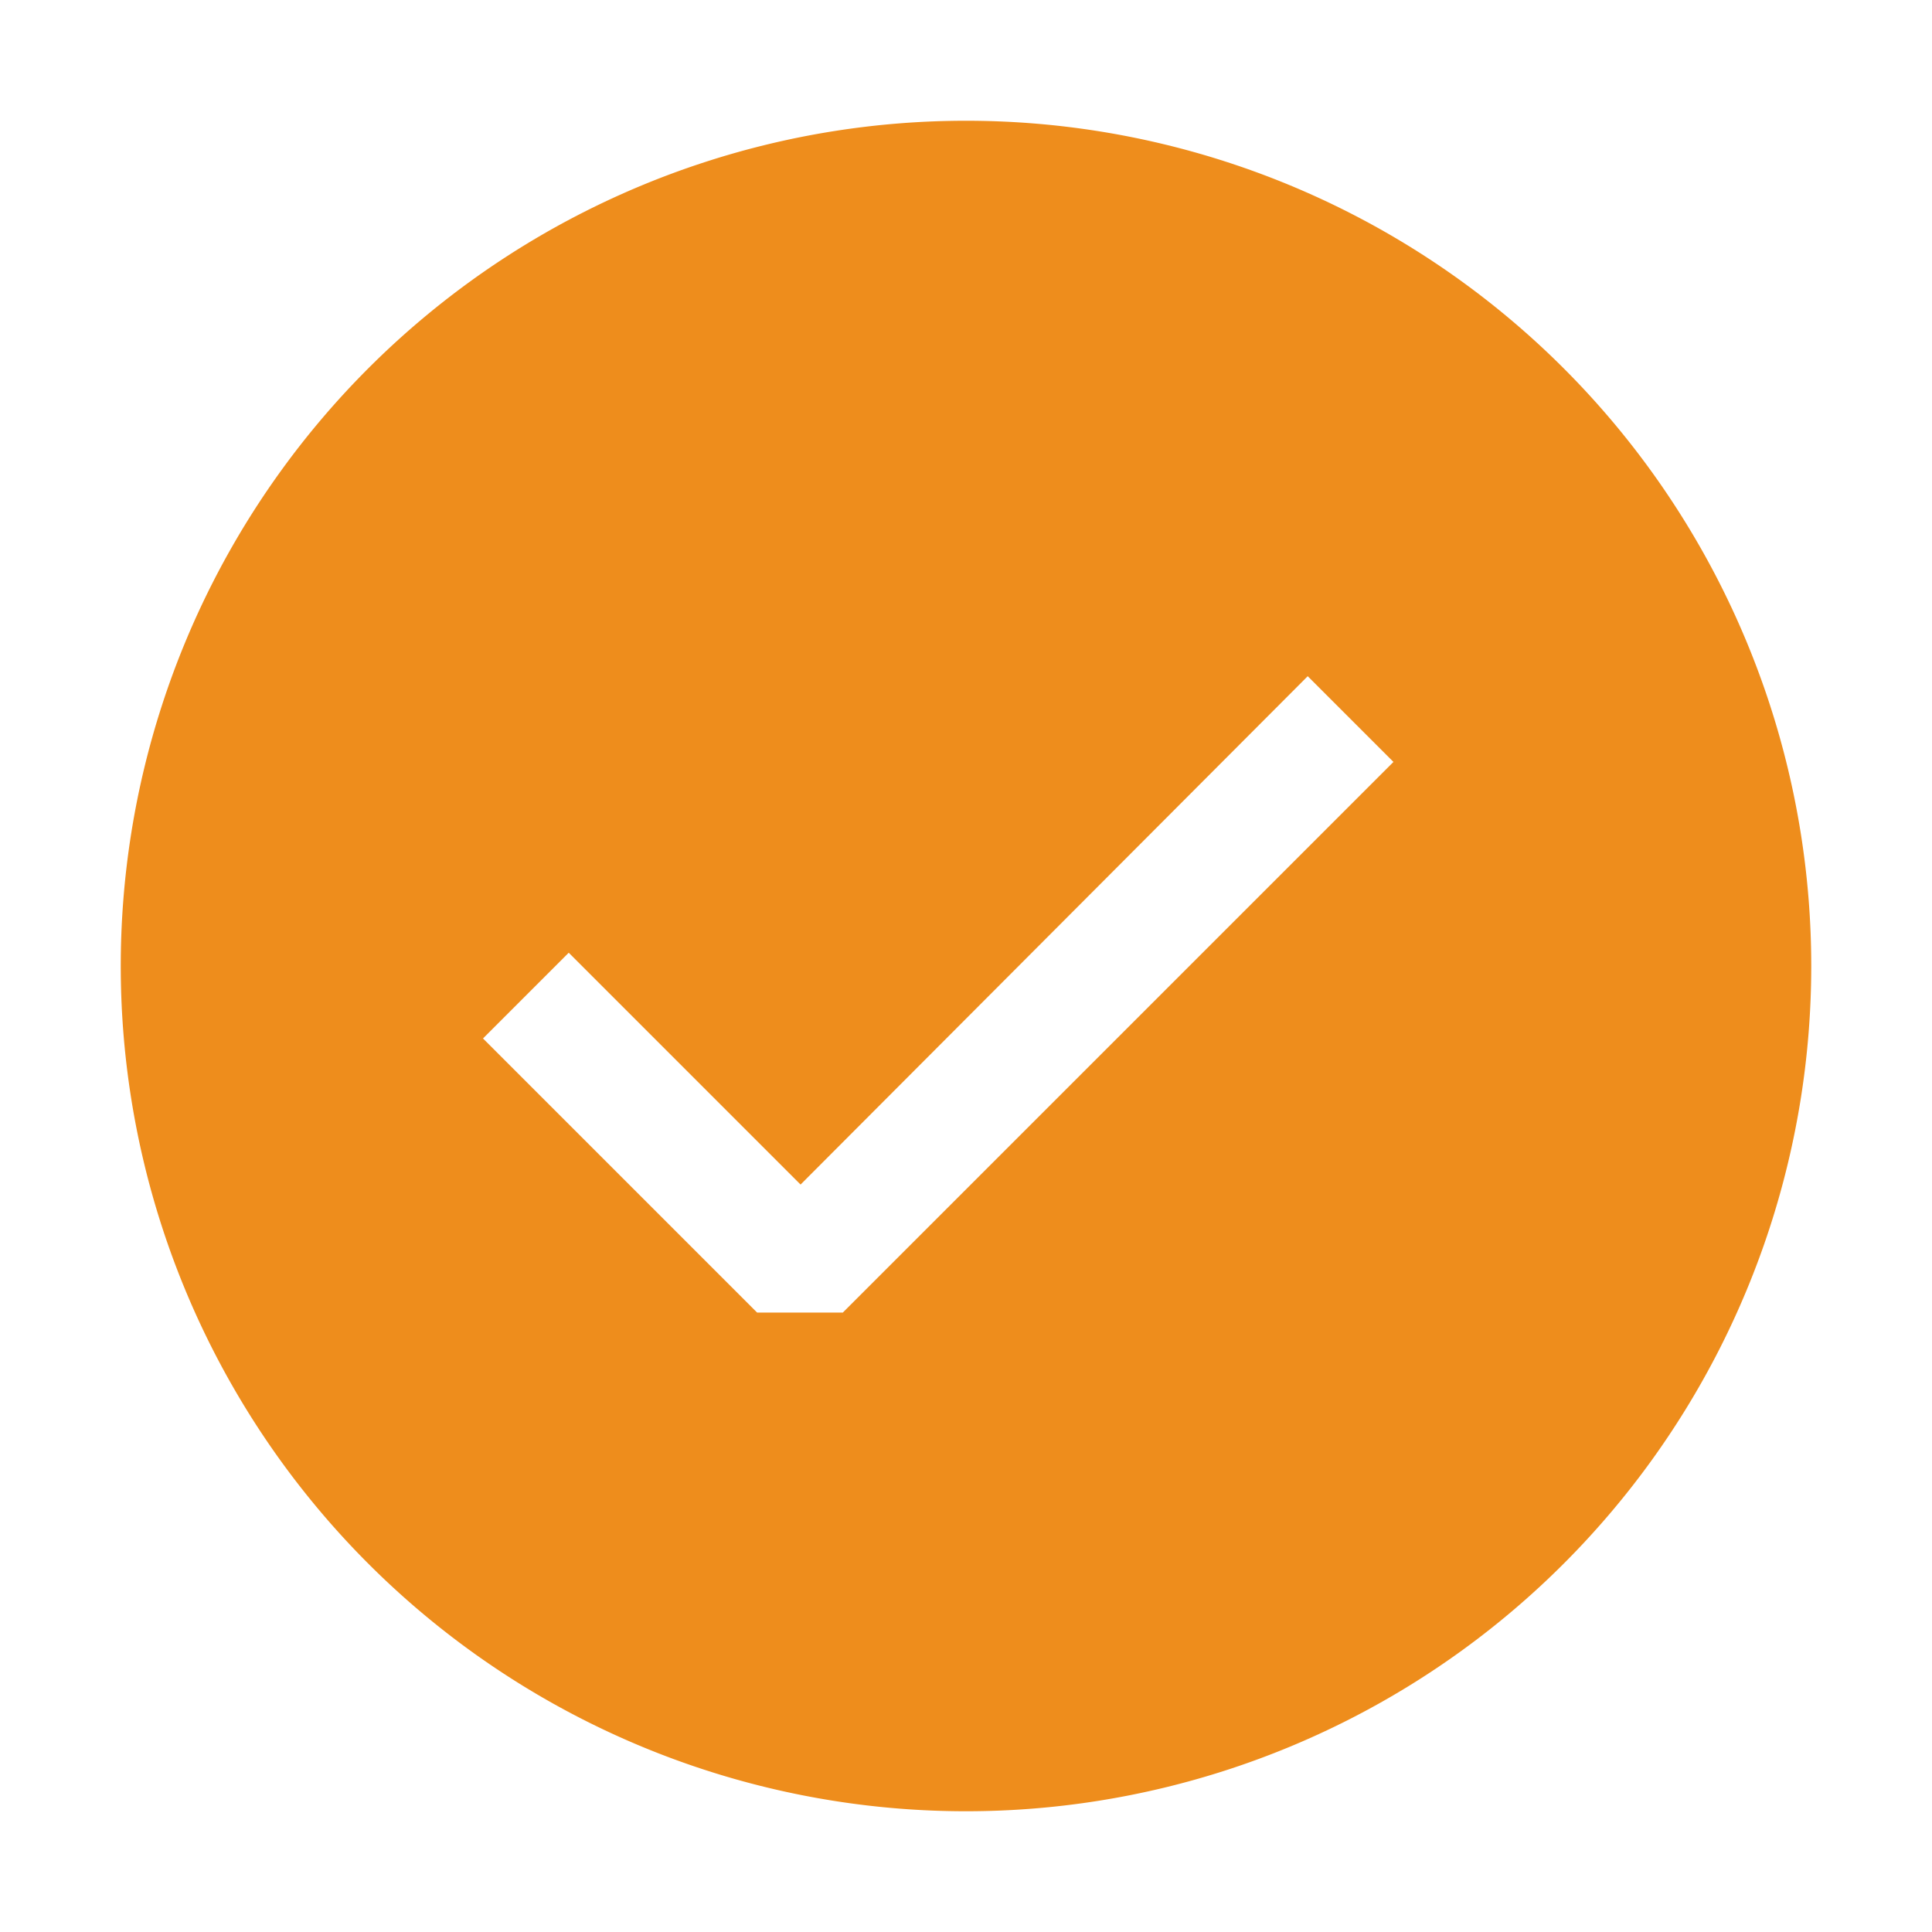
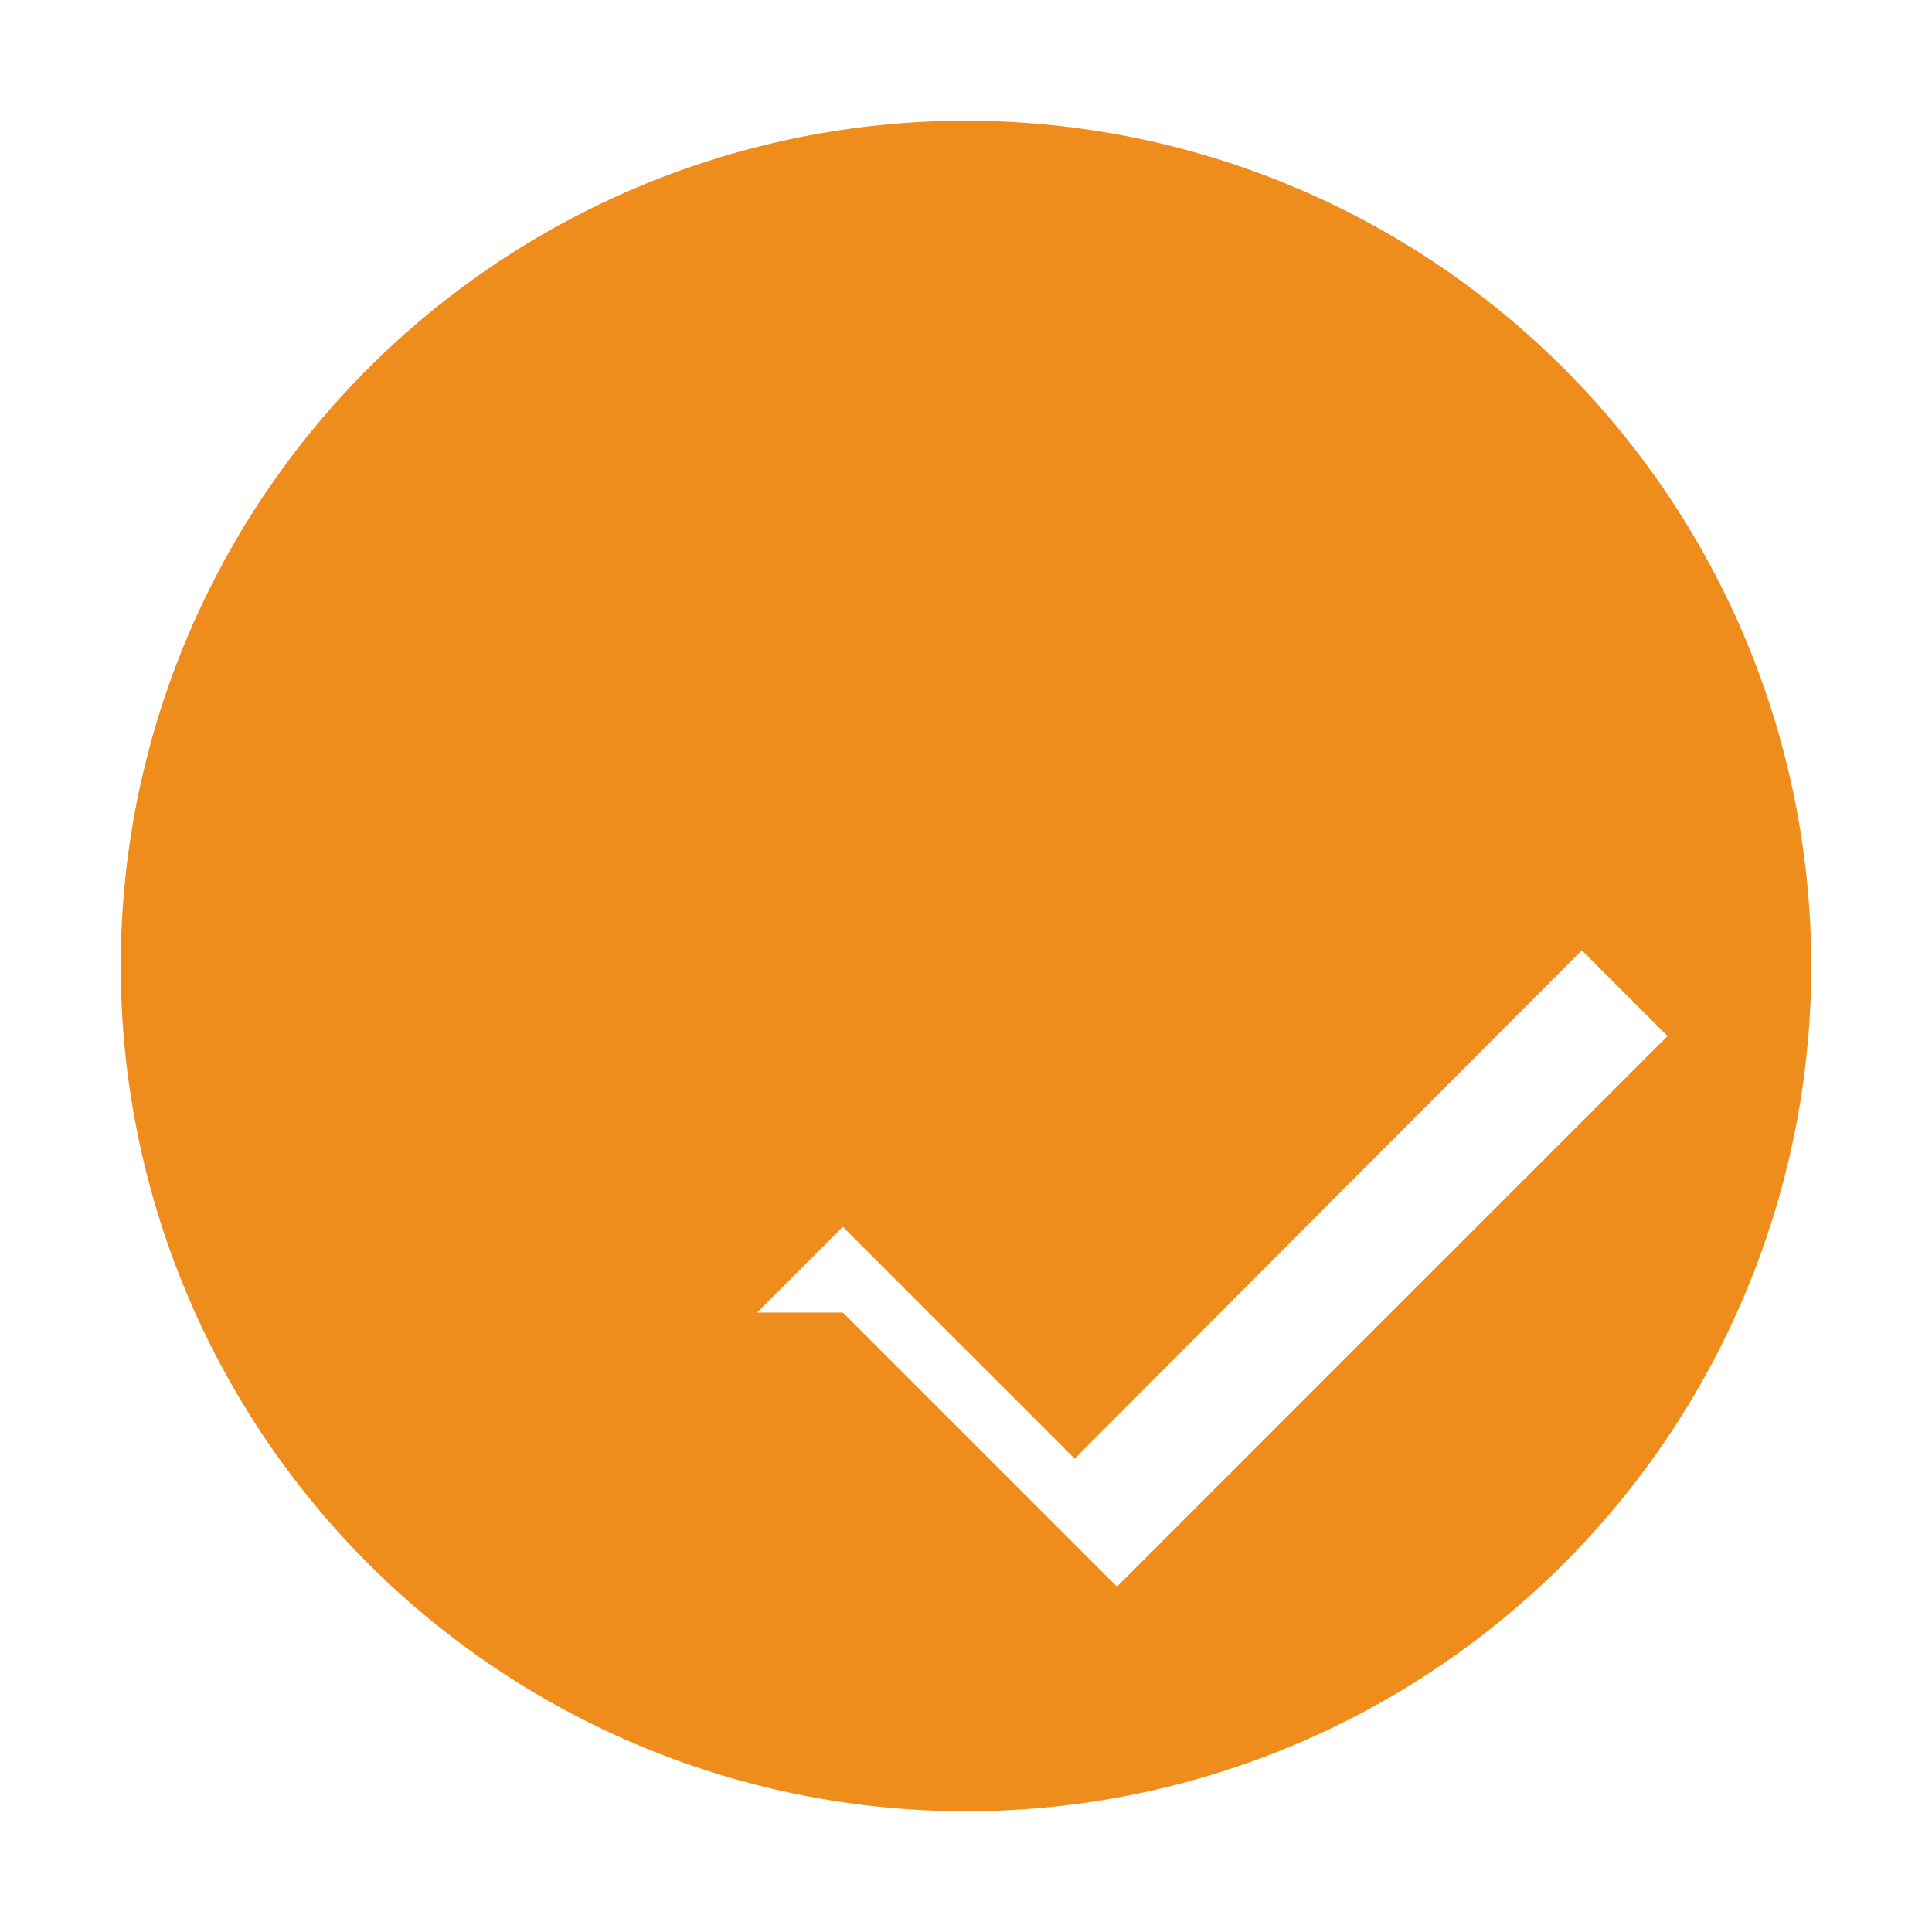
<svg xmlns="http://www.w3.org/2000/svg" width="64" height="64" fill="none">
-   <path fill-rule="evenodd" clip-rule="evenodd" d="M32 60a28 28 0 1 0 0-56 28 28 0 0 0 0 56Zm-4.08-16.52h-2.84L16 34.4l2.84-2.84 7.68 7.68 16.8-16.84 2.84 2.84-18.24 18.24Z" fill="#EE8D1C" />
+   <path fill-rule="evenodd" clip-rule="evenodd" d="M32 60a28 28 0 1 0 0-56 28 28 0 0 0 0 56Zm-4.08-16.52h-2.84l2.84-2.84 7.68 7.68 16.8-16.84 2.84 2.84-18.24 18.24Z" fill="#EE8D1C" />
</svg>